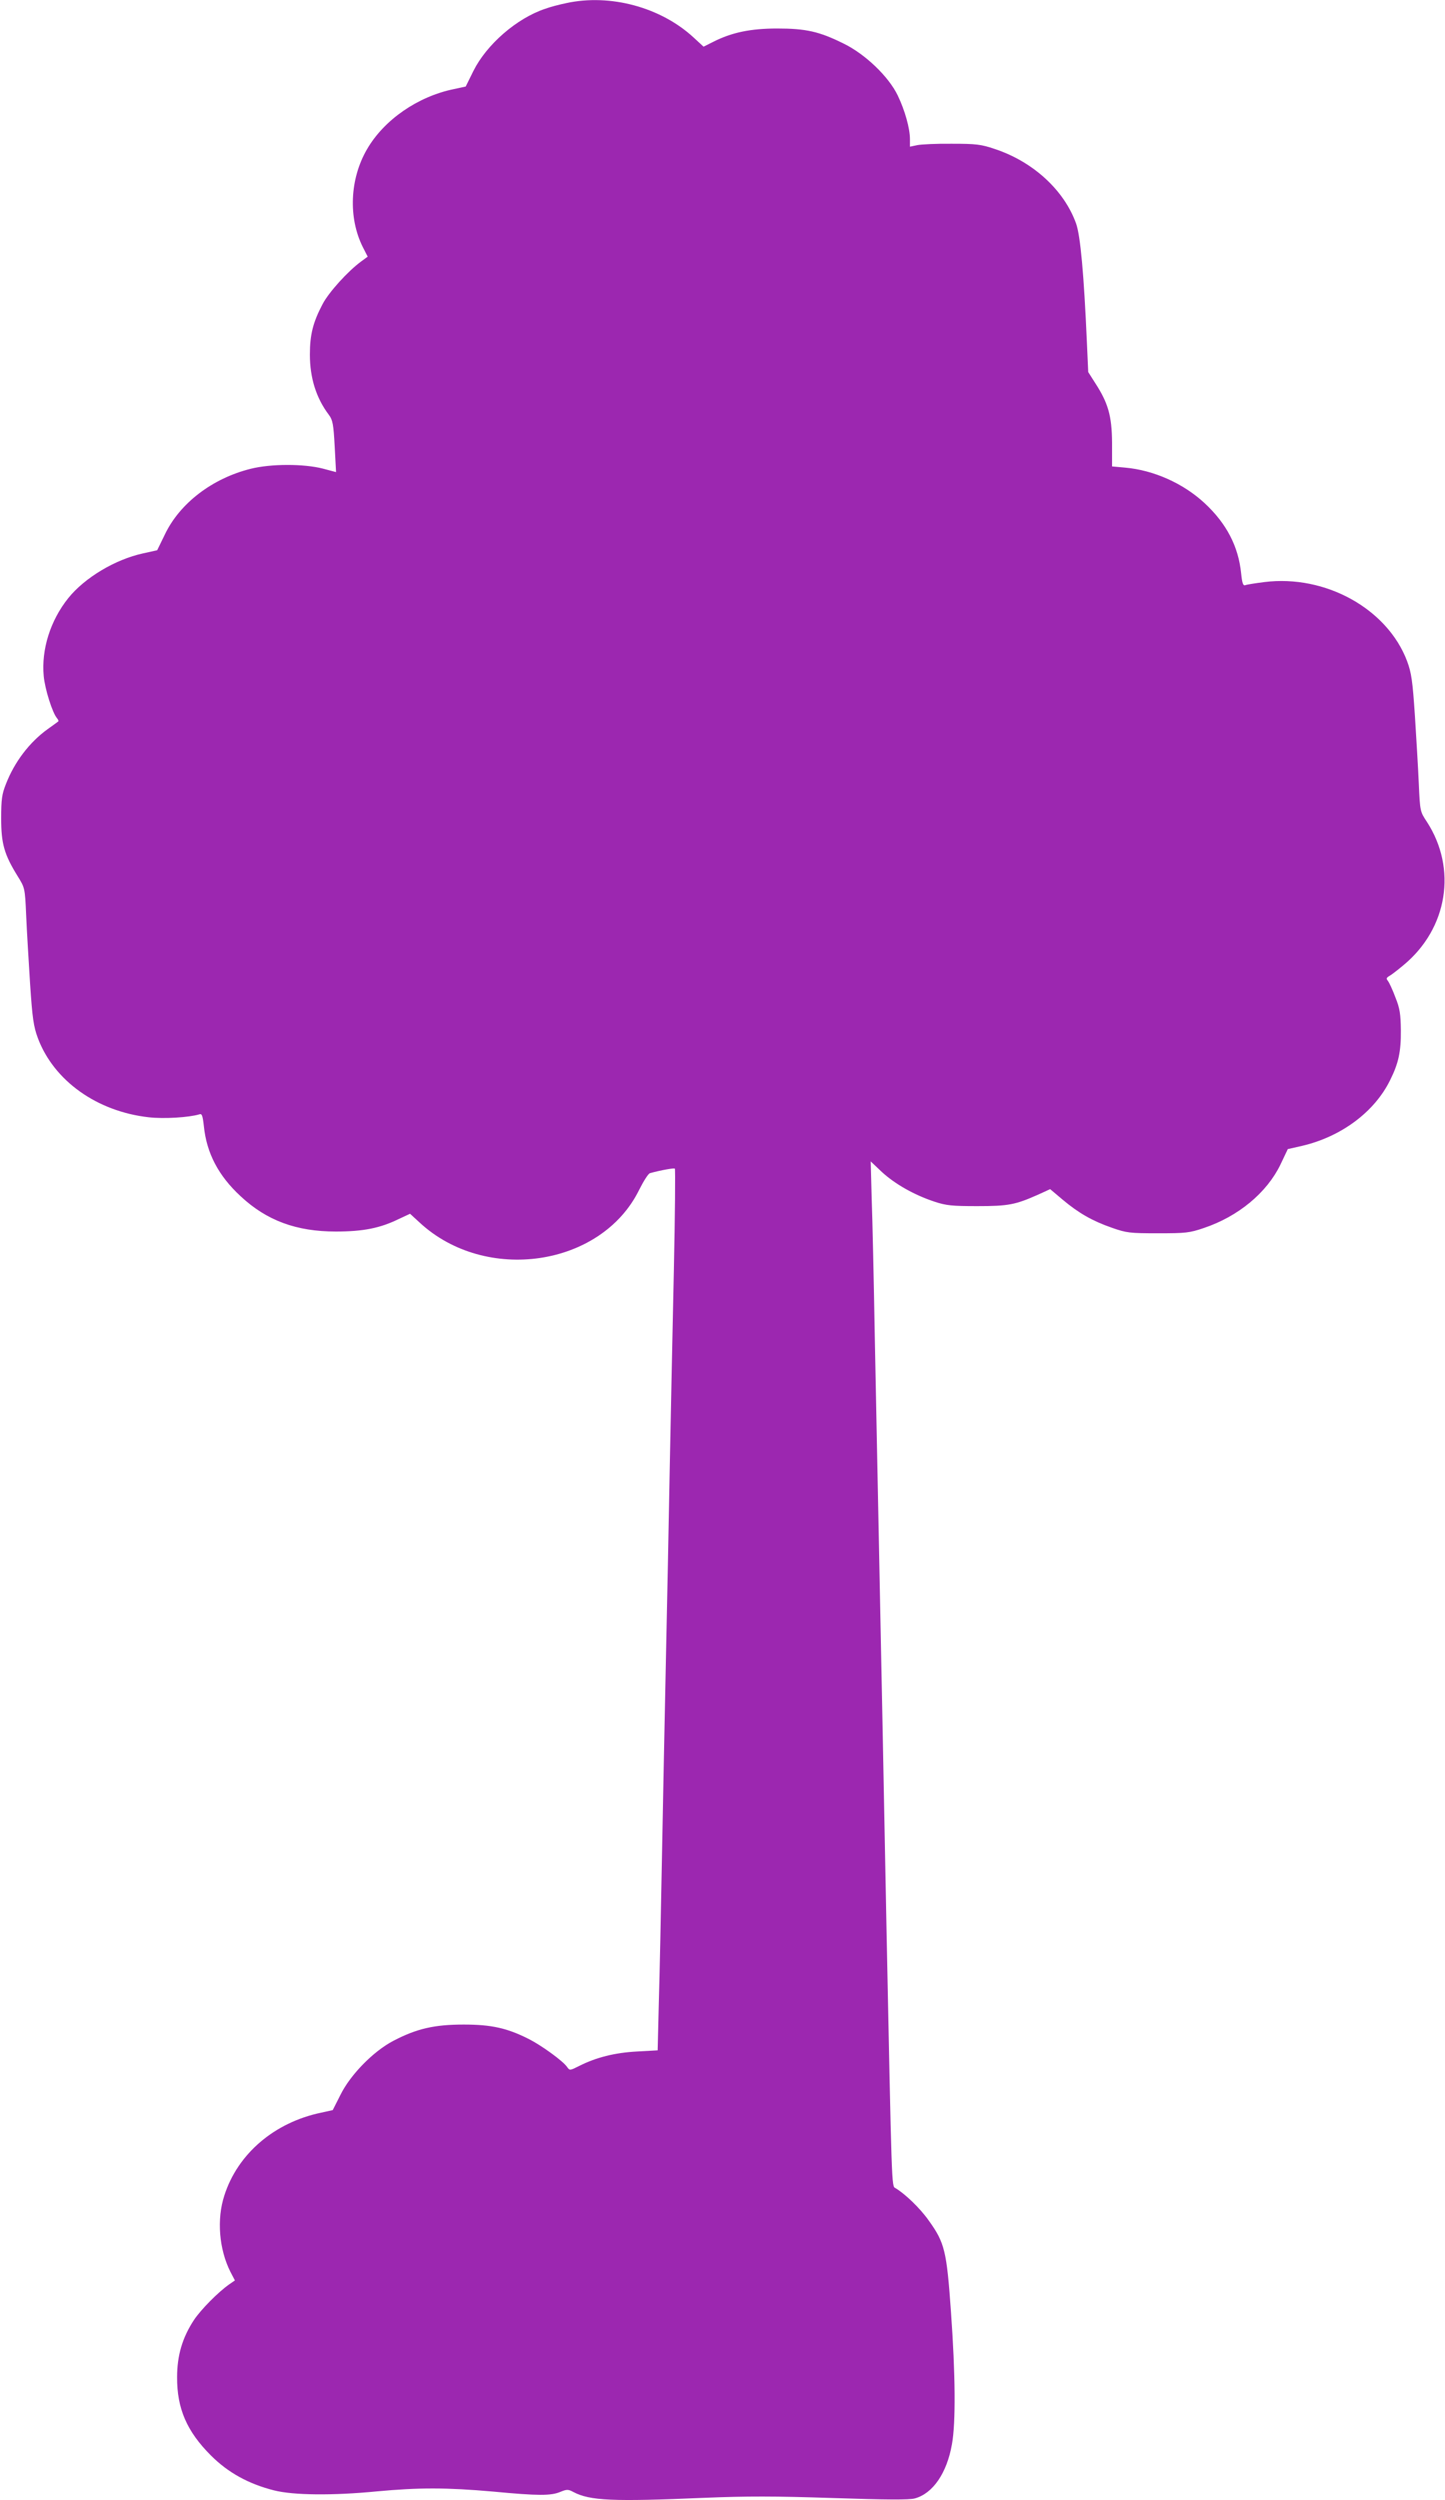
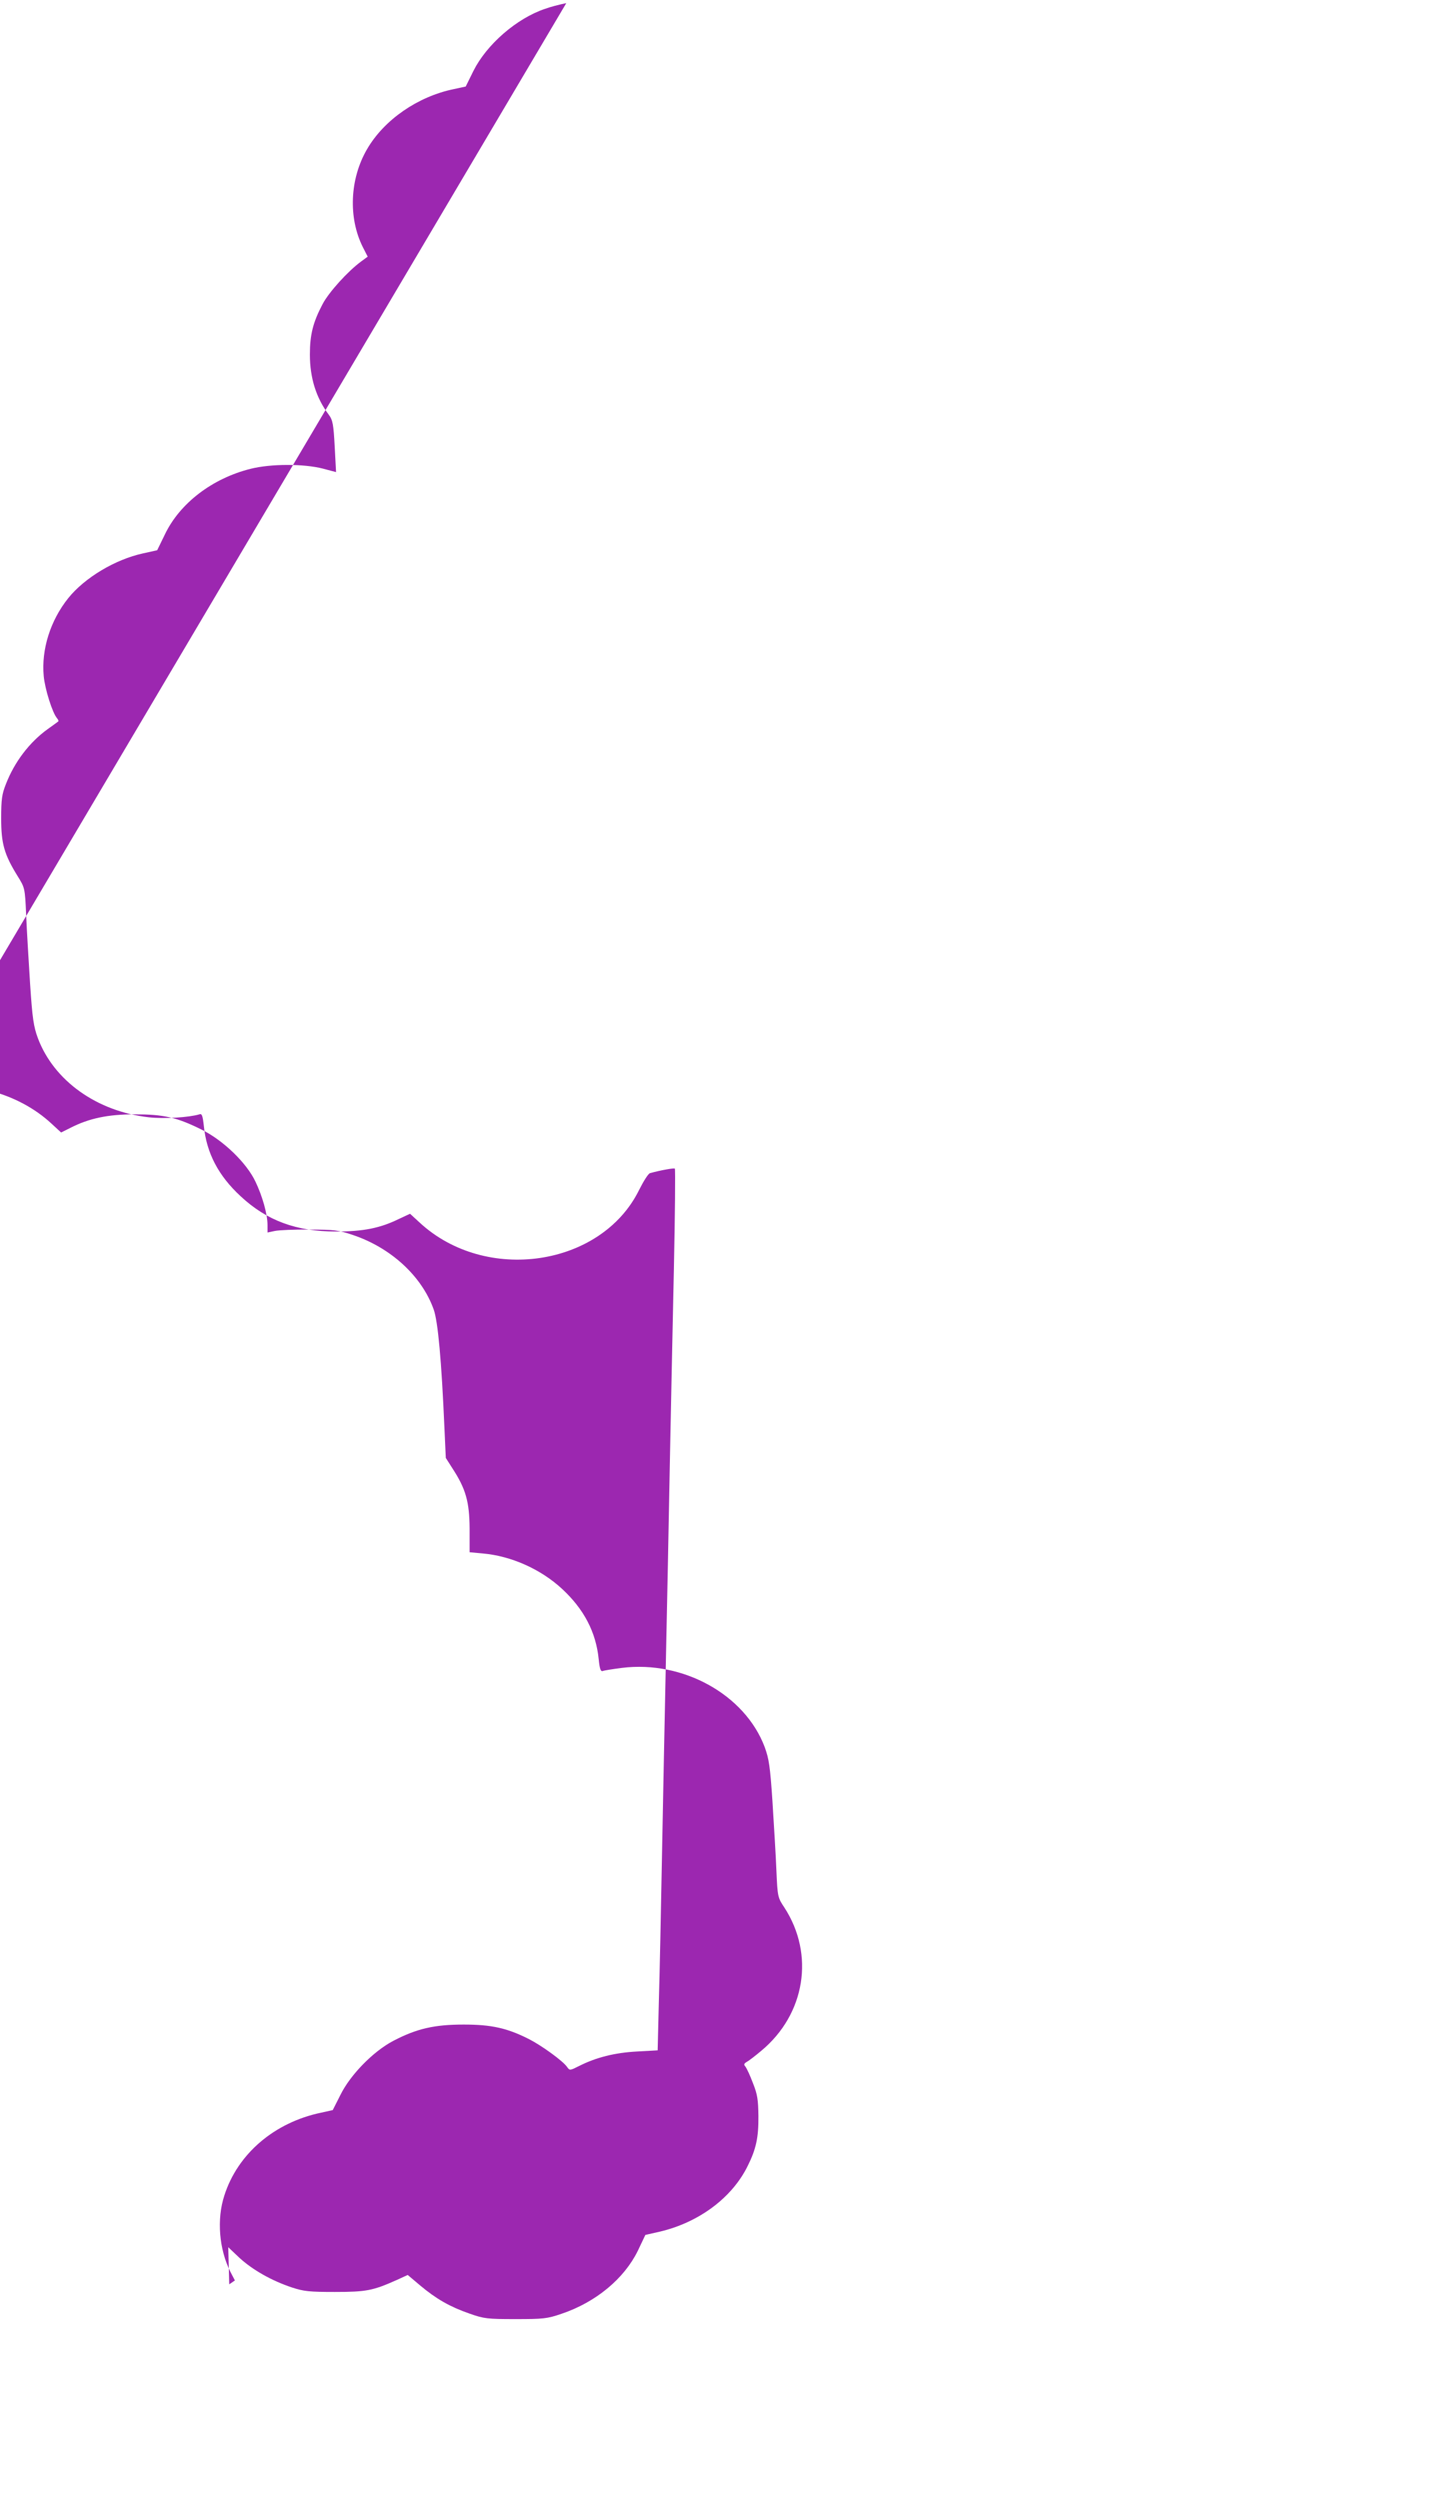
<svg xmlns="http://www.w3.org/2000/svg" version="1.0" width="740pt" height="1280pt" viewBox="0 0 740 1280" preserveAspectRatio="xMidYMid meet">
  <g transform="translate(0,1280) scale(0.1,-0.1)" fill="#9c27b0" stroke="none">
-     <path d="M2900 12784 c-35 -7 -84 -20 -108 -29 -147 -49 -301 -184 -368 -319 l-39 -79 -60 -13 c-186 -38 -359 -158 -446 -309 -88 -152 -96 -350 -21 -500 l25 -49 -34 -25 c-68 -50 -165 -157 -197 -218 -49 -93 -65 -156 -65 -258 0 -120 32 -223 98 -310 19 -26 23 -48 29 -161 l7 -131 -68 18 c-97 25 -266 25 -369 -1 -197 -49 -364 -177 -440 -337 l-39 -80 -72 -16 c-143 -31 -300 -125 -384 -230 -91 -114 -138 -262 -125 -399 6 -65 44 -187 68 -215 6 -7 9 -15 7 -16 -2 -2 -27 -20 -55 -40 -93 -67 -170 -168 -214 -282 -20 -50 -24 -78 -24 -175 0 -130 16 -185 84 -295 37 -60 38 -60 44 -200 3 -77 13 -234 20 -350 12 -181 18 -220 40 -280 82 -218 302 -375 567 -405 79 -9 207 -1 260 15 13 5 17 -6 23 -60 14 -139 75 -255 189 -360 133 -124 285 -180 487 -180 139 0 226 17 322 64 l58 27 49 -45 c338 -313 929 -226 1123 165 23 46 48 86 57 88 59 16 123 27 127 23 3 -3 1 -236 -5 -519 -6 -282 -16 -736 -21 -1008 -5 -272 -14 -722 -20 -1000 -6 -278 -15 -728 -20 -1000 -5 -272 -12 -606 -16 -741 l-6 -246 -107 -6 c-112 -6 -208 -30 -295 -74 -48 -24 -48 -24 -62 -5 -20 30 -131 110 -194 142 -112 57 -193 75 -335 75 -151 0 -241 -21 -360 -83 -102 -53 -220 -173 -271 -276 l-40 -79 -59 -13 c-240 -50 -428 -211 -496 -424 -40 -122 -27 -276 31 -391 l23 -44 -29 -20 c-57 -40 -145 -129 -181 -183 -59 -90 -86 -181 -86 -292 -1 -161 50 -278 173 -401 88 -88 193 -146 324 -179 99 -25 300 -27 526 -5 212 20 360 20 595 -1 233 -22 297 -22 346 -1 32 13 39 13 65 -1 85 -45 203 -50 669 -30 221 9 359 9 660 -1 275 -9 391 -10 420 -2 92 25 164 129 190 277 20 110 18 357 -5 679 -22 312 -32 353 -114 467 -45 64 -123 138 -171 166 -19 10 -18 -7 -45 1322 -6 300 -15 763 -20 1030 -23 1157 -30 1505 -40 2000 -5 289 -12 610 -16 714 l-5 190 58 -55 c67 -61 163 -116 268 -151 61 -20 89 -23 220 -23 160 0 195 7 314 60 l59 27 64 -54 c81 -68 152 -109 253 -144 74 -26 91 -28 235 -28 142 0 162 2 235 27 176 59 322 180 392 324 l38 80 75 17 c199 47 369 173 449 336 43 86 56 146 55 255 -1 83 -5 112 -28 169 -14 38 -32 76 -38 84 -10 11 -8 16 5 24 10 5 44 31 76 58 225 187 274 493 118 733 -34 51 -35 54 -41 192 -3 77 -13 235 -20 350 -12 181 -18 220 -40 280 -101 268 -418 444 -731 405 -47 -6 -91 -13 -98 -16 -11 -4 -16 11 -21 61 -14 138 -75 255 -187 359 -109 101 -260 169 -408 182 l-66 6 0 122 c-1 137 -20 203 -87 306 l-35 55 -7 155 c-15 344 -33 543 -55 605 -61 171 -220 317 -416 382 -71 24 -96 27 -220 27 -77 1 -157 -3 -177 -7 l-38 -8 0 38 c0 56 -26 148 -62 223 -46 97 -167 213 -278 267 -125 62 -193 77 -340 77 -136 0 -233 -20 -329 -69 l-48 -24 -51 47 c-168 155 -427 225 -652 176z" />
+     <path d="M2900 12784 c-35 -7 -84 -20 -108 -29 -147 -49 -301 -184 -368 -319 l-39 -79 -60 -13 c-186 -38 -359 -158 -446 -309 -88 -152 -96 -350 -21 -500 l25 -49 -34 -25 c-68 -50 -165 -157 -197 -218 -49 -93 -65 -156 -65 -258 0 -120 32 -223 98 -310 19 -26 23 -48 29 -161 l7 -131 -68 18 c-97 25 -266 25 -369 -1 -197 -49 -364 -177 -440 -337 l-39 -80 -72 -16 c-143 -31 -300 -125 -384 -230 -91 -114 -138 -262 -125 -399 6 -65 44 -187 68 -215 6 -7 9 -15 7 -16 -2 -2 -27 -20 -55 -40 -93 -67 -170 -168 -214 -282 -20 -50 -24 -78 -24 -175 0 -130 16 -185 84 -295 37 -60 38 -60 44 -200 3 -77 13 -234 20 -350 12 -181 18 -220 40 -280 82 -218 302 -375 567 -405 79 -9 207 -1 260 15 13 5 17 -6 23 -60 14 -139 75 -255 189 -360 133 -124 285 -180 487 -180 139 0 226 17 322 64 l58 27 49 -45 c338 -313 929 -226 1123 165 23 46 48 86 57 88 59 16 123 27 127 23 3 -3 1 -236 -5 -519 -6 -282 -16 -736 -21 -1008 -5 -272 -14 -722 -20 -1000 -6 -278 -15 -728 -20 -1000 -5 -272 -12 -606 -16 -741 l-6 -246 -107 -6 c-112 -6 -208 -30 -295 -74 -48 -24 -48 -24 -62 -5 -20 30 -131 110 -194 142 -112 57 -193 75 -335 75 -151 0 -241 -21 -360 -83 -102 -53 -220 -173 -271 -276 l-40 -79 -59 -13 c-240 -50 -428 -211 -496 -424 -40 -122 -27 -276 31 -391 l23 -44 -29 -20 l-5 190 58 -55 c67 -61 163 -116 268 -151 61 -20 89 -23 220 -23 160 0 195 7 314 60 l59 27 64 -54 c81 -68 152 -109 253 -144 74 -26 91 -28 235 -28 142 0 162 2 235 27 176 59 322 180 392 324 l38 80 75 17 c199 47 369 173 449 336 43 86 56 146 55 255 -1 83 -5 112 -28 169 -14 38 -32 76 -38 84 -10 11 -8 16 5 24 10 5 44 31 76 58 225 187 274 493 118 733 -34 51 -35 54 -41 192 -3 77 -13 235 -20 350 -12 181 -18 220 -40 280 -101 268 -418 444 -731 405 -47 -6 -91 -13 -98 -16 -11 -4 -16 11 -21 61 -14 138 -75 255 -187 359 -109 101 -260 169 -408 182 l-66 6 0 122 c-1 137 -20 203 -87 306 l-35 55 -7 155 c-15 344 -33 543 -55 605 -61 171 -220 317 -416 382 -71 24 -96 27 -220 27 -77 1 -157 -3 -177 -7 l-38 -8 0 38 c0 56 -26 148 -62 223 -46 97 -167 213 -278 267 -125 62 -193 77 -340 77 -136 0 -233 -20 -329 -69 l-48 -24 -51 47 c-168 155 -427 225 -652 176z" />
  </g>
</svg>